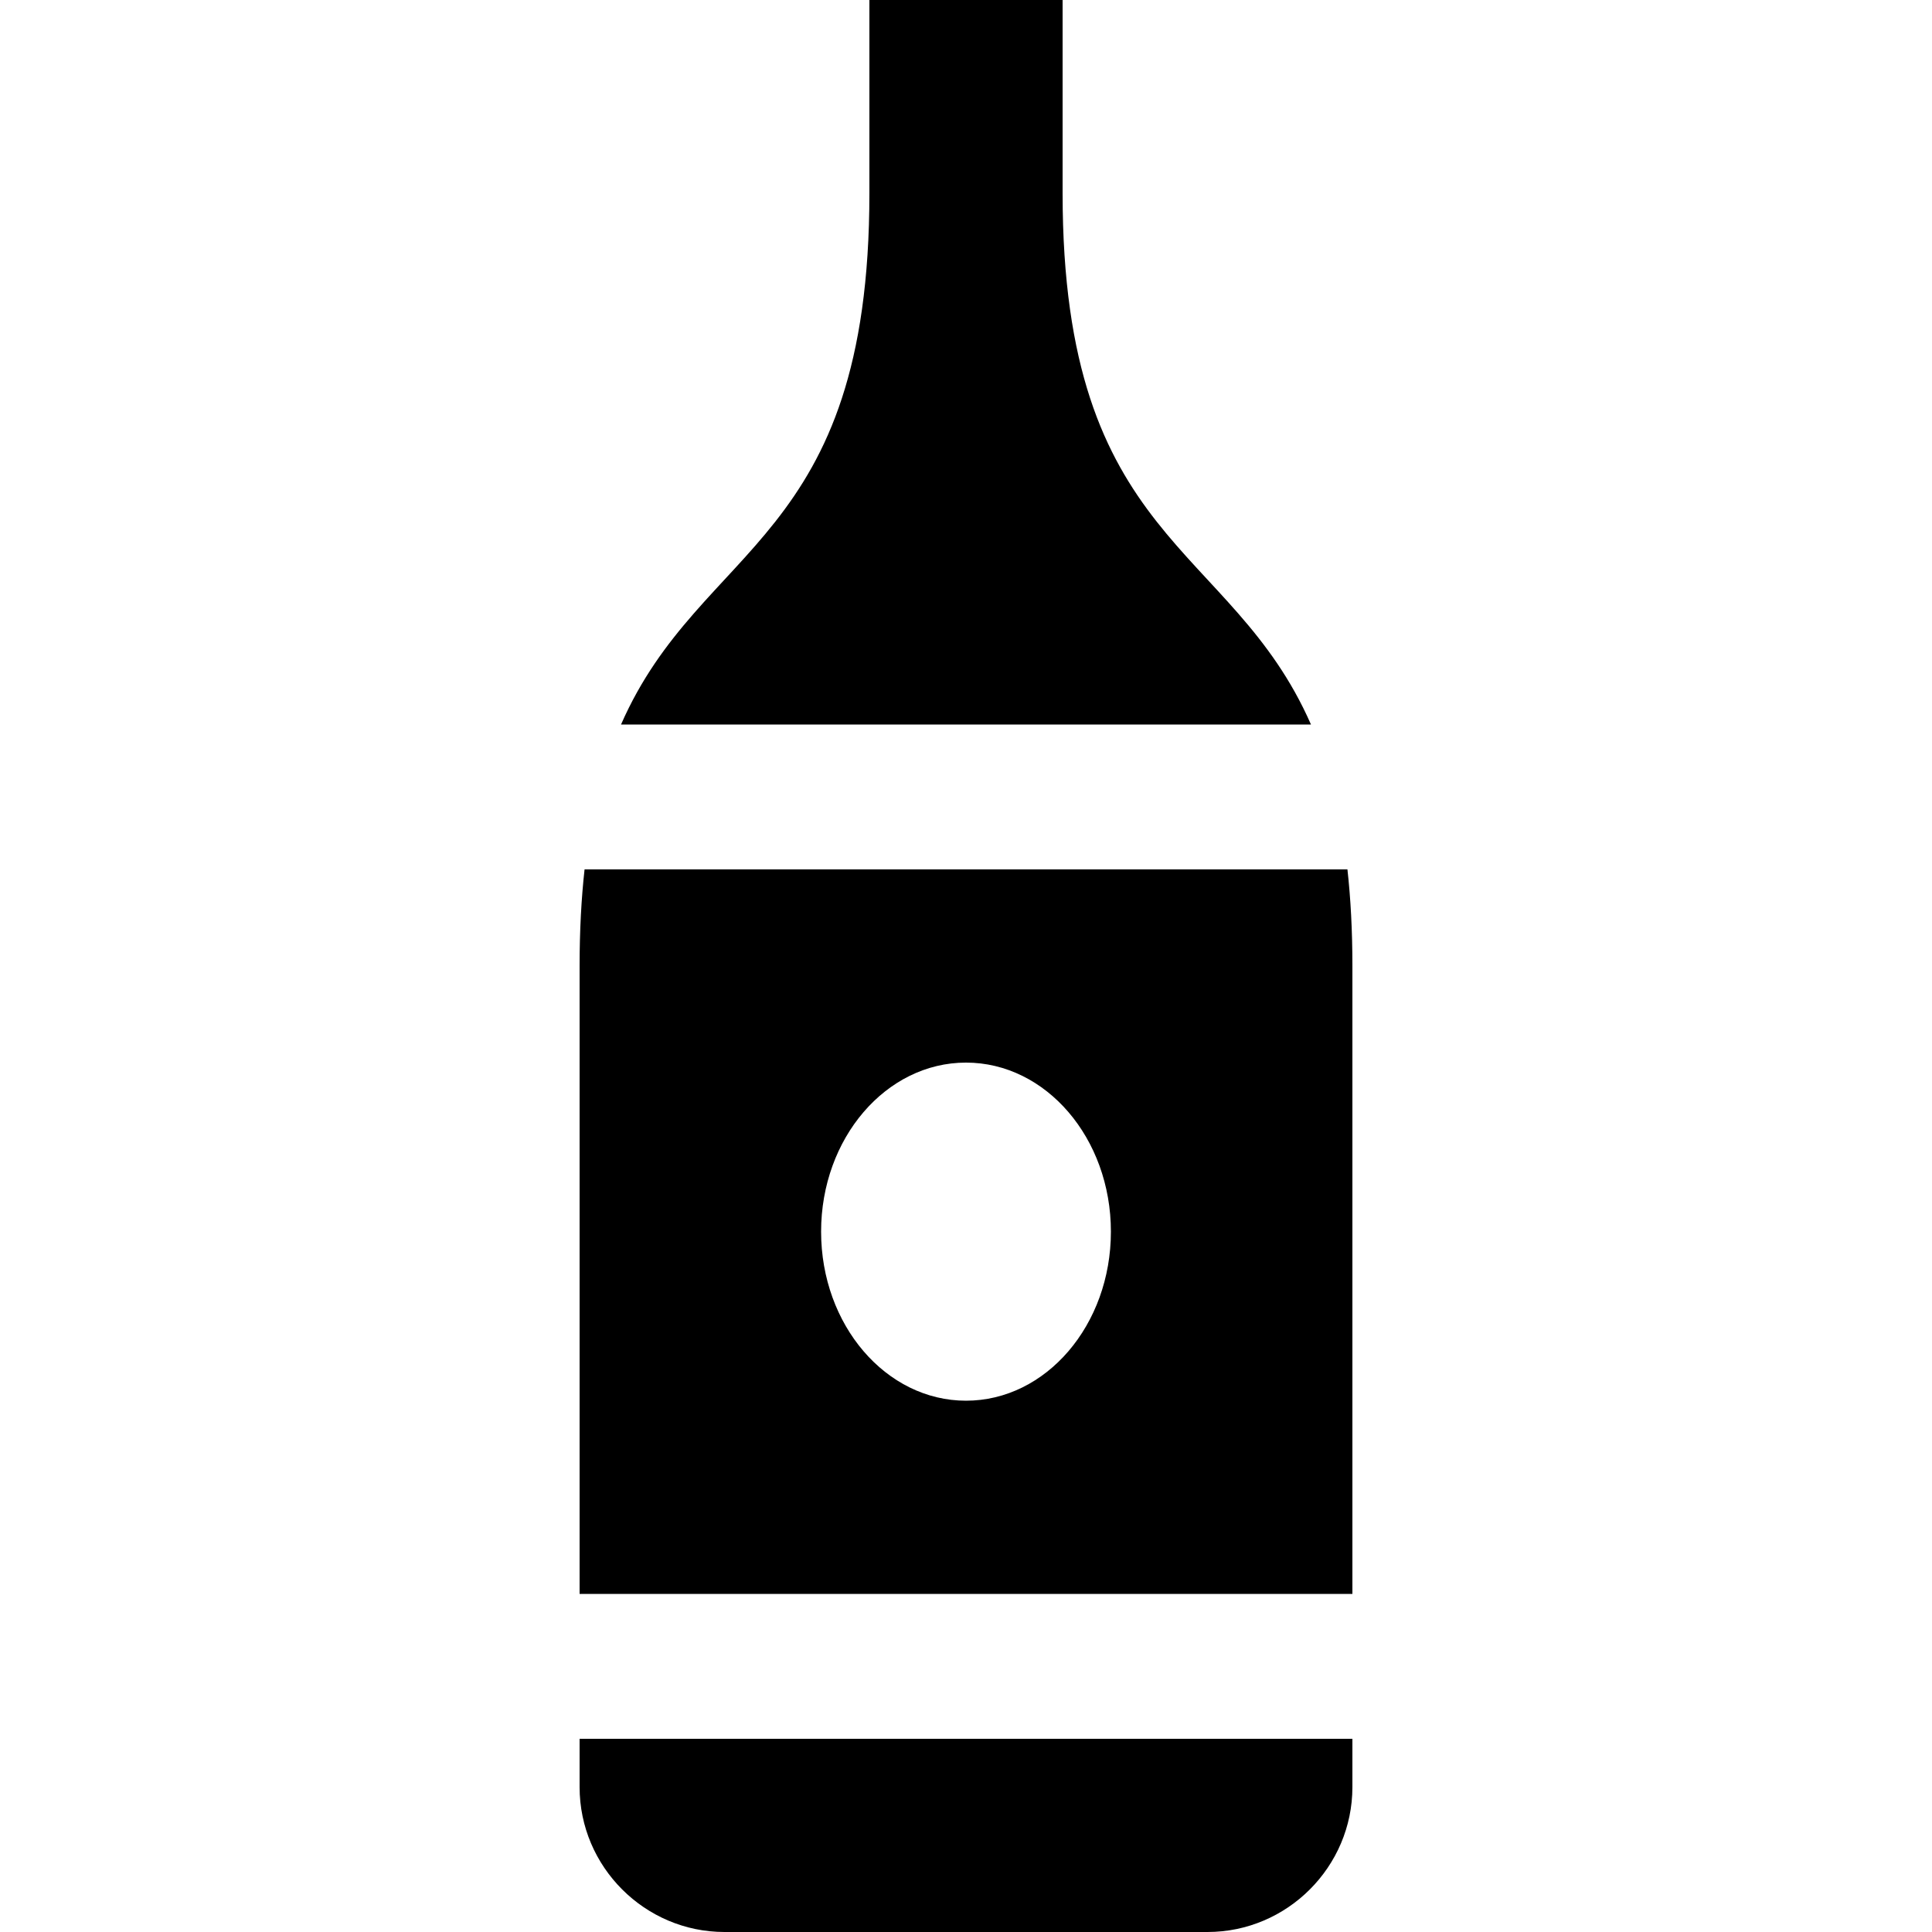
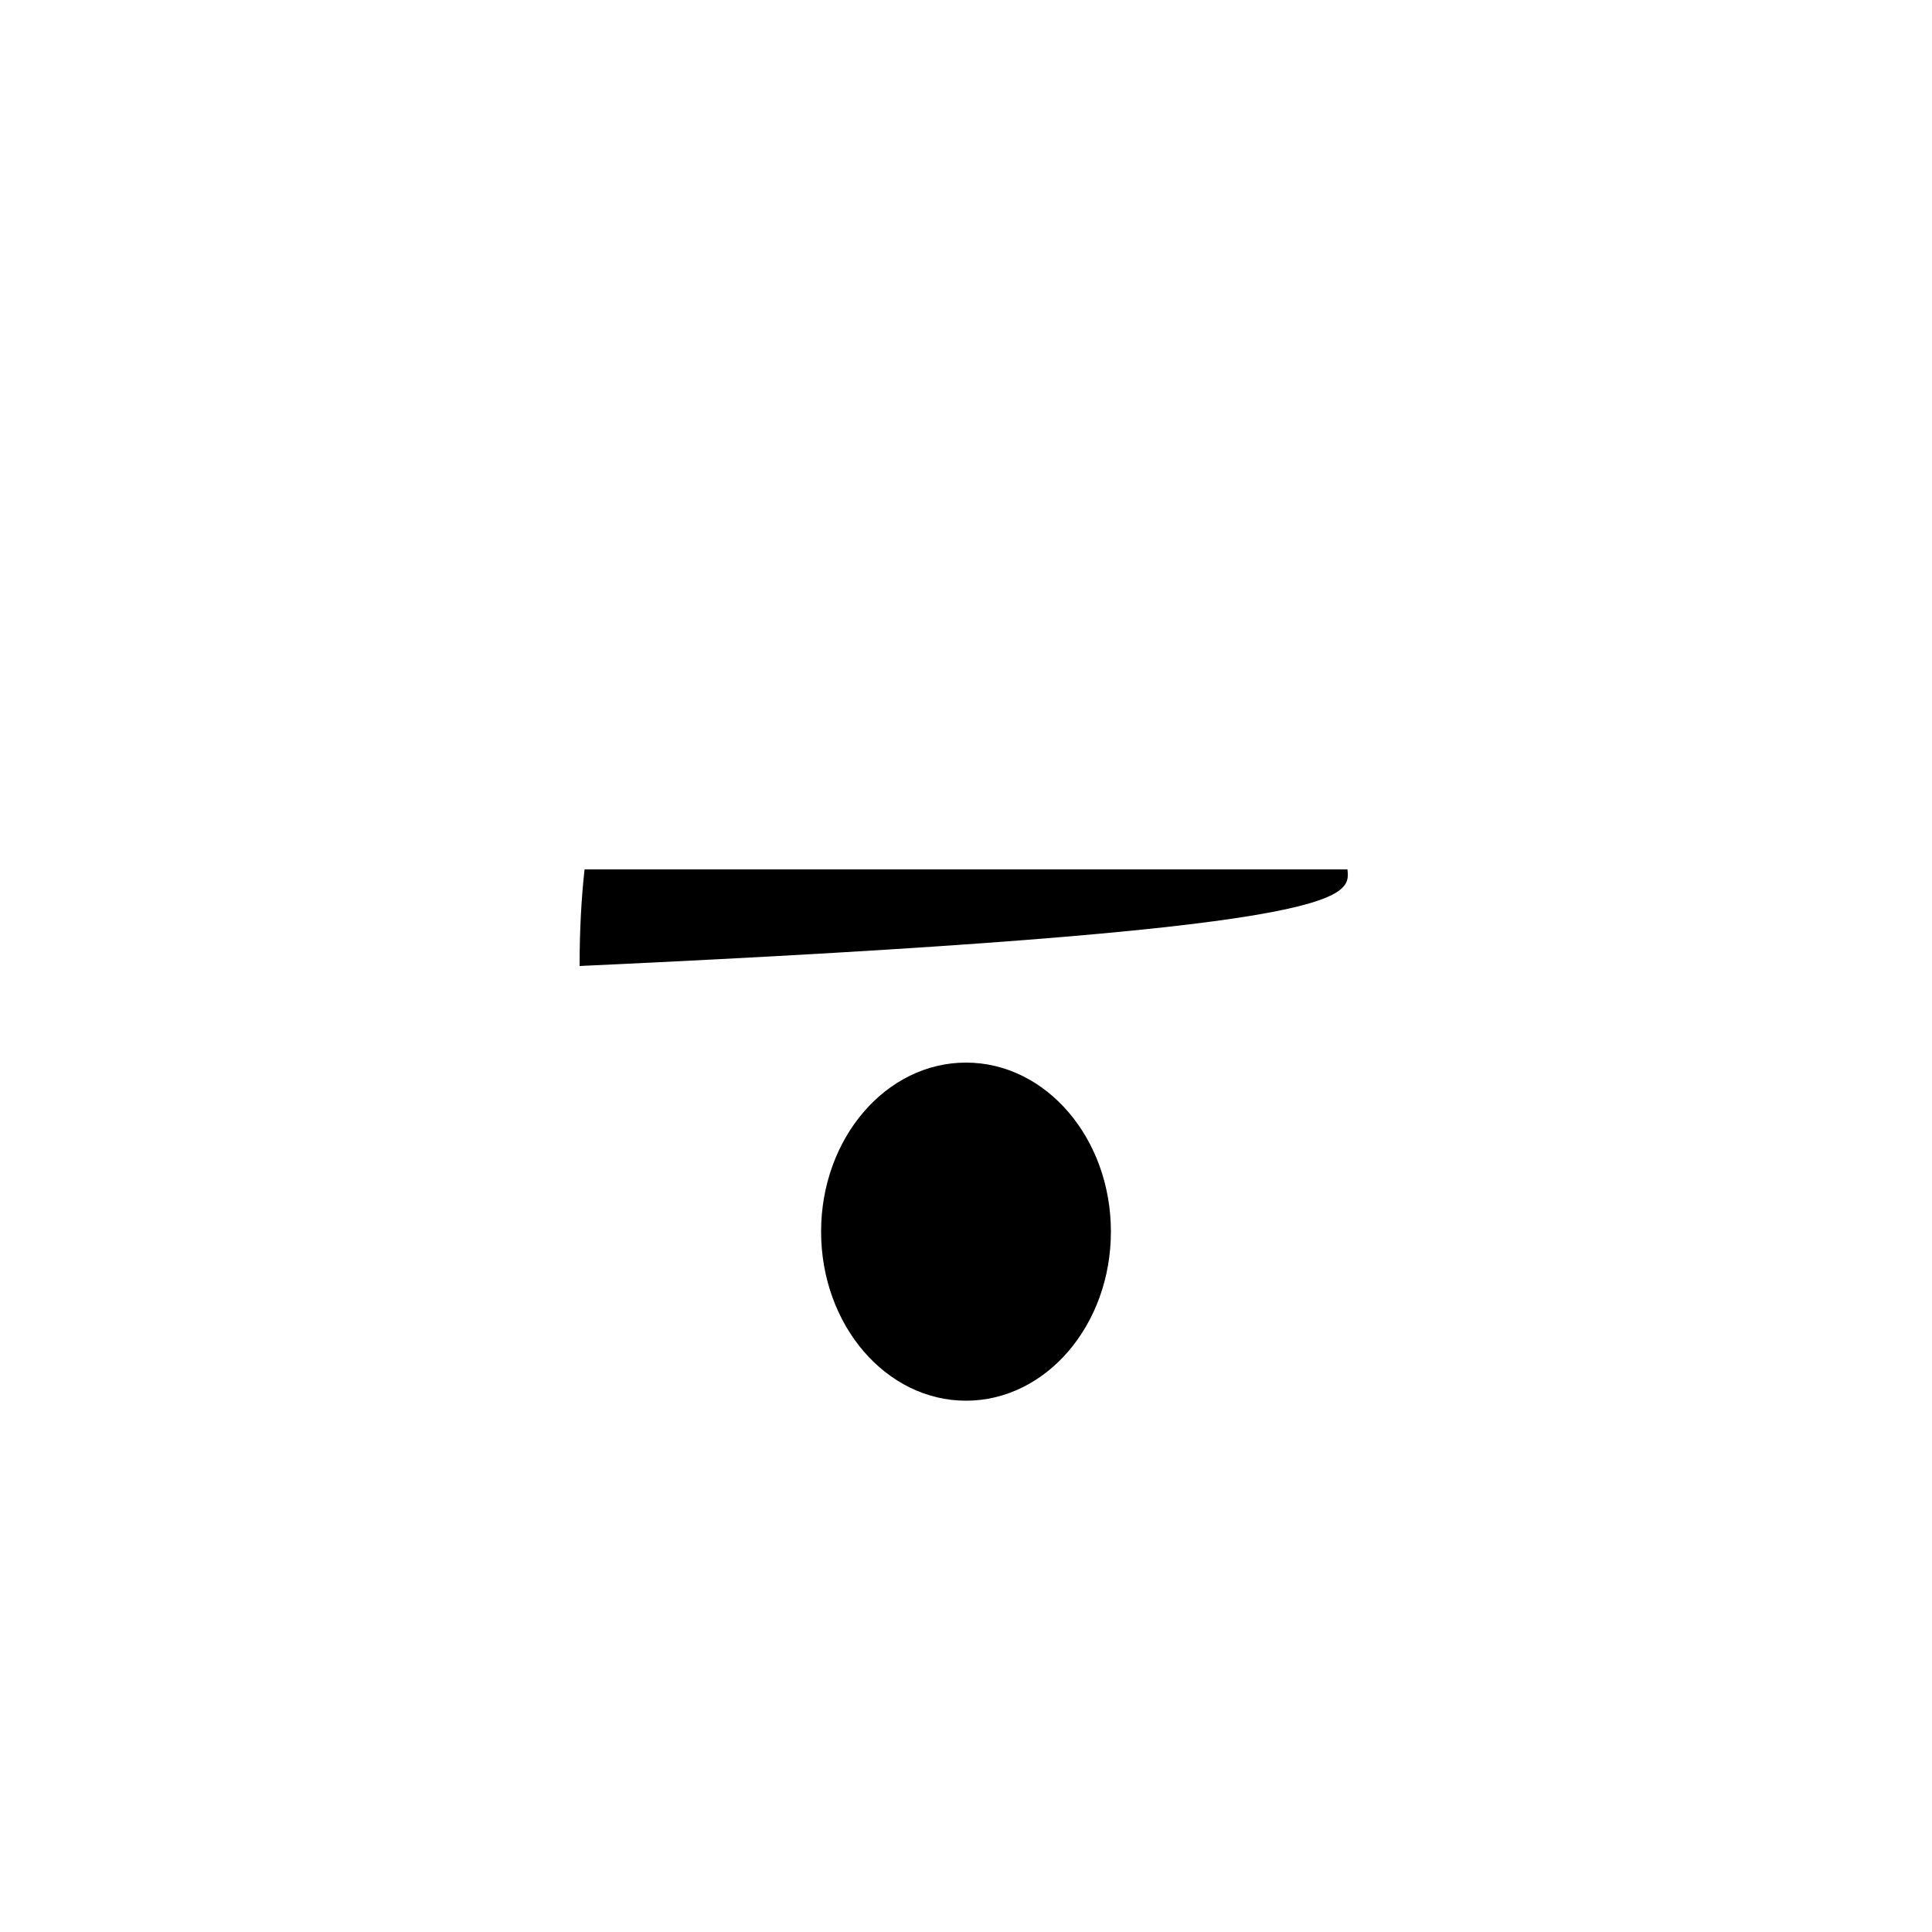
<svg xmlns="http://www.w3.org/2000/svg" fill="#000000" height="800px" width="800px" version="1.1" id="Layer_1" viewBox="0 0 512 512" xml:space="preserve">
  <g>
    <g>
-       <path d="M153.6,460.8v12.8c0,21.12,17.28,38.4,38.4,38.4h128c21.12,0,38.4-17.28,38.4-38.4v-12.8H153.6z" />
-     </g>
+       </g>
  </g>
  <g>
    <g>
-       <path d="M281.6,51.2V0h-51.2v51.2c0,92.86-44.594,92.37-65.819,140.8h182.838C326.194,143.57,281.6,144.06,281.6,51.2z" />
-     </g>
+       </g>
  </g>
  <g>
    <g>
-       <path d="M357.084,230.4H154.916c-0.852,7.667-1.316,16.148-1.316,25.6v166.4h204.8V256    C358.4,246.548,357.937,238.067,357.084,230.4z M256,371.2c-21.208,0-38.4-20.058-38.4-44.8c0-24.742,17.192-44.8,38.4-44.8    s38.4,20.058,38.4,44.8C294.4,351.142,277.208,371.2,256,371.2z" />
+       <path d="M357.084,230.4H154.916c-0.852,7.667-1.316,16.148-1.316,25.6v166.4V256    C358.4,246.548,357.937,238.067,357.084,230.4z M256,371.2c-21.208,0-38.4-20.058-38.4-44.8c0-24.742,17.192-44.8,38.4-44.8    s38.4,20.058,38.4,44.8C294.4,351.142,277.208,371.2,256,371.2z" />
    </g>
  </g>
</svg>